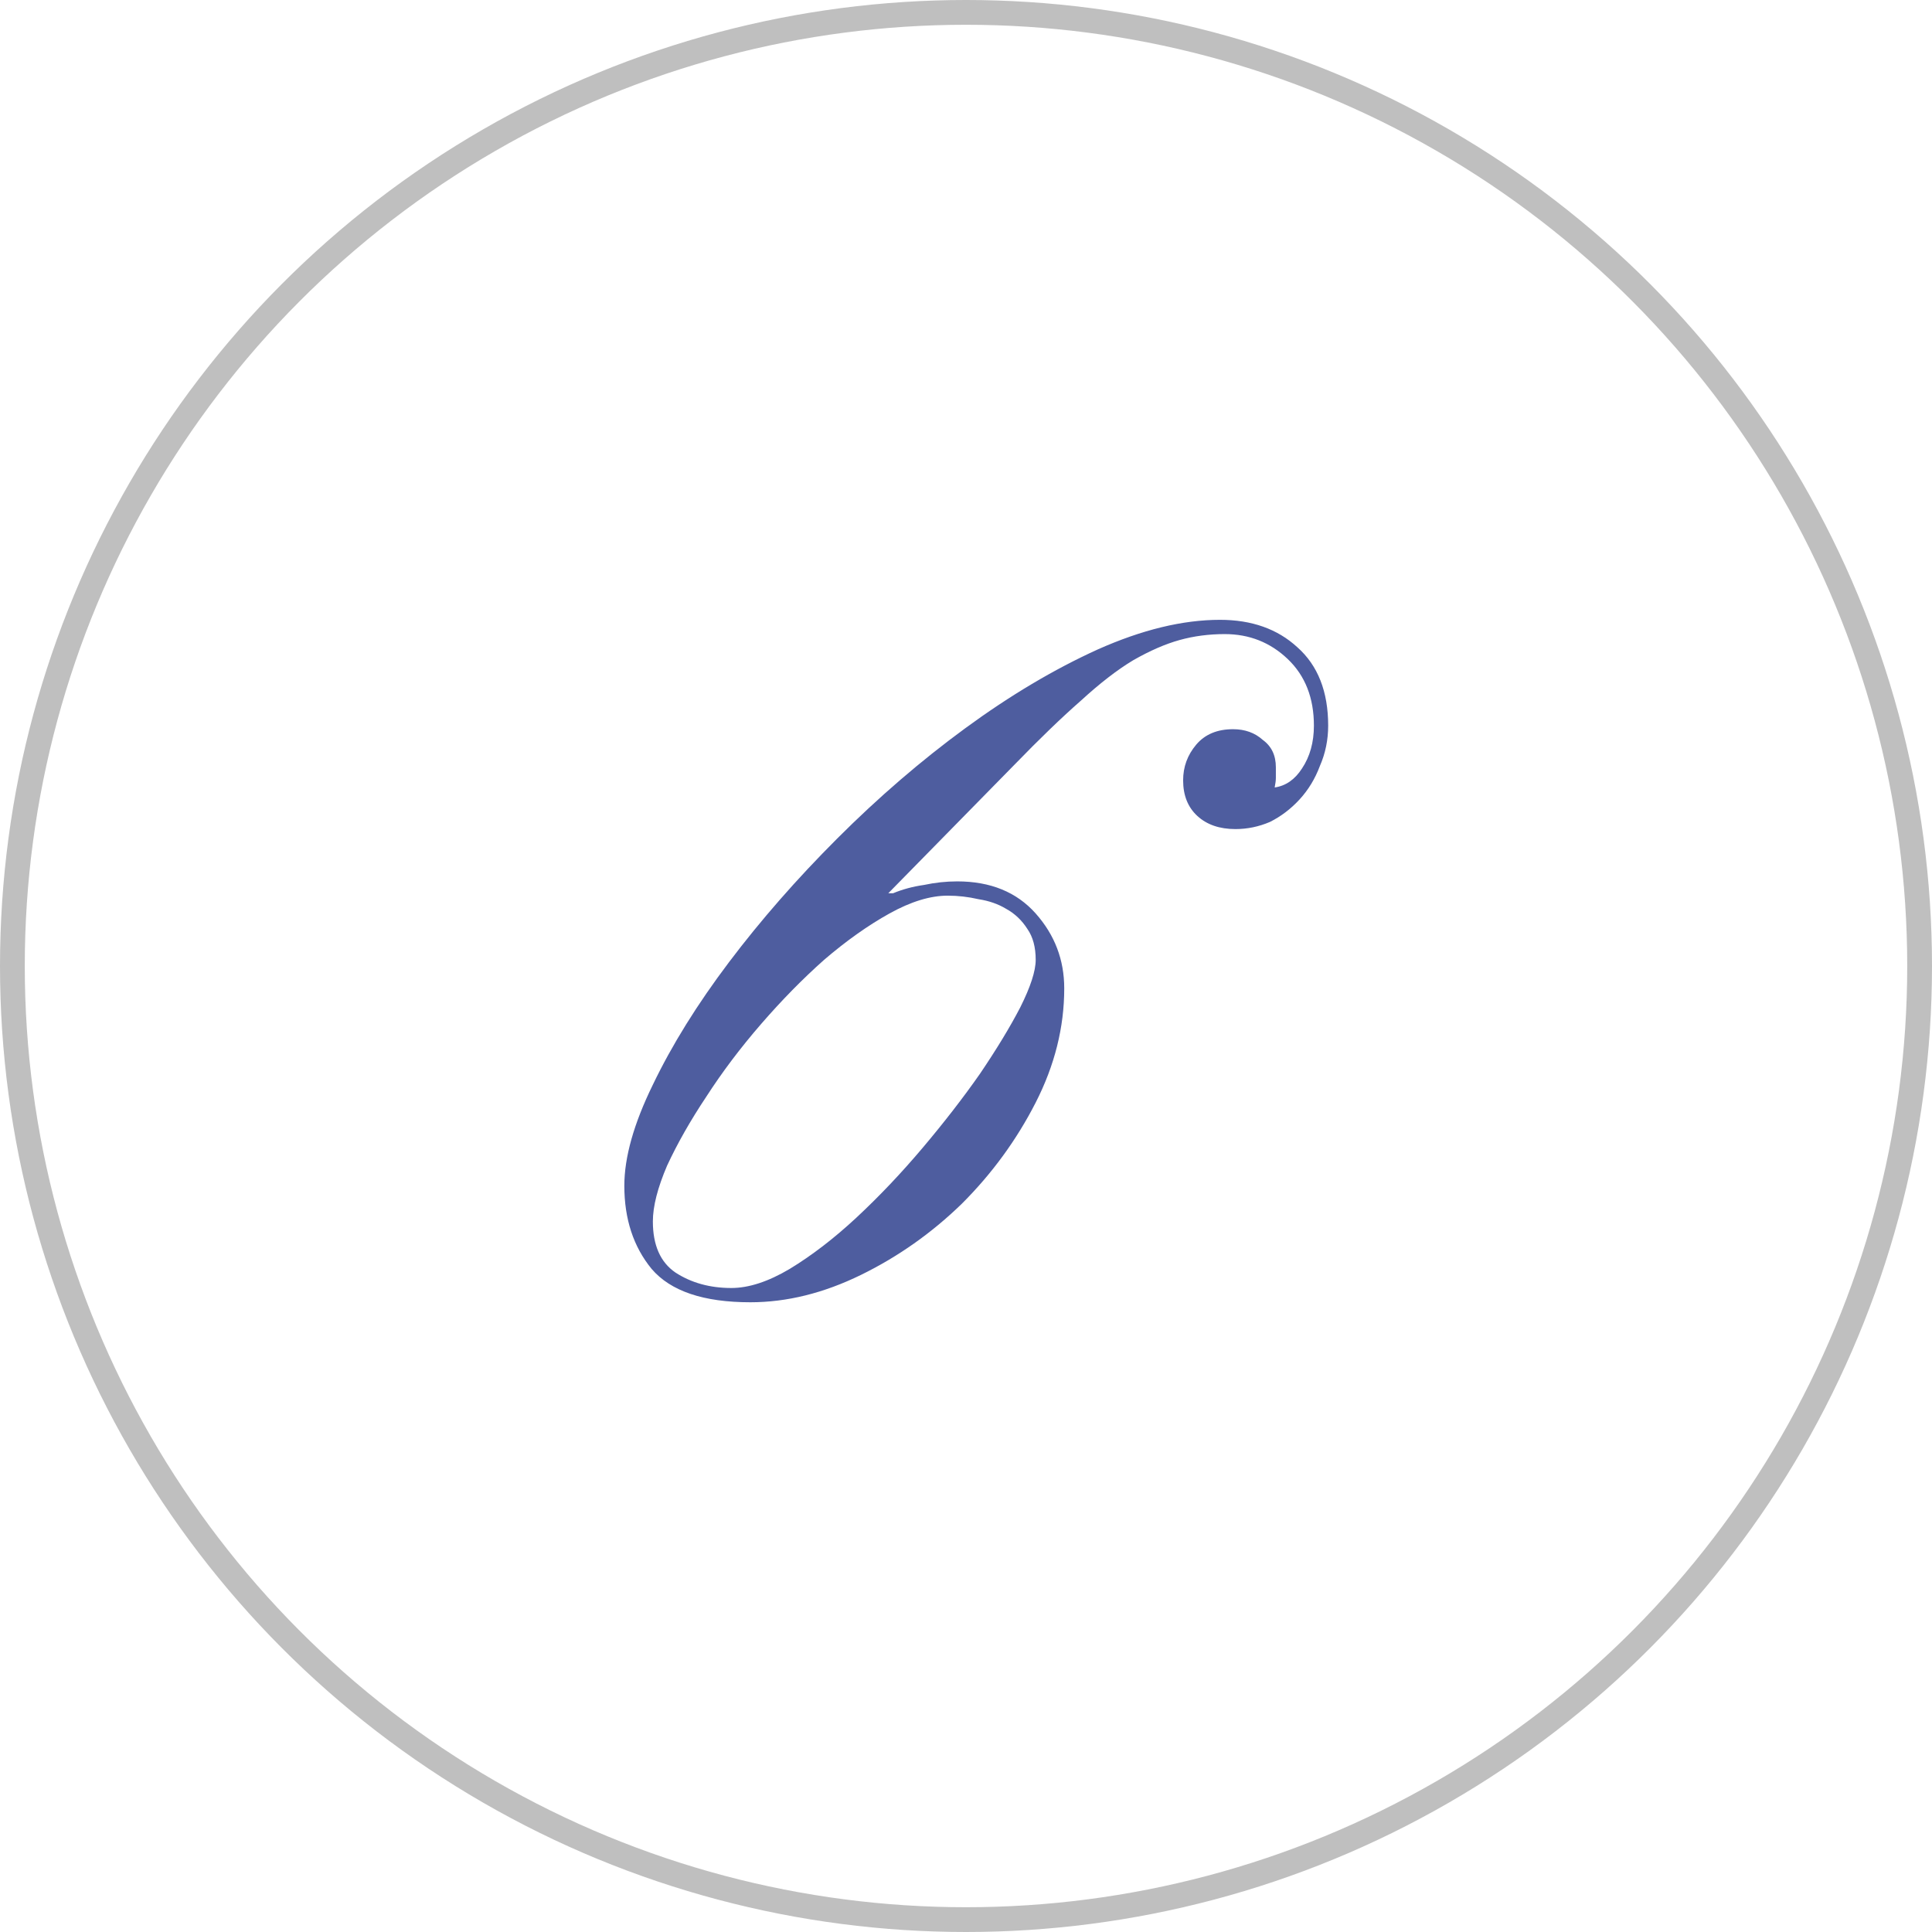
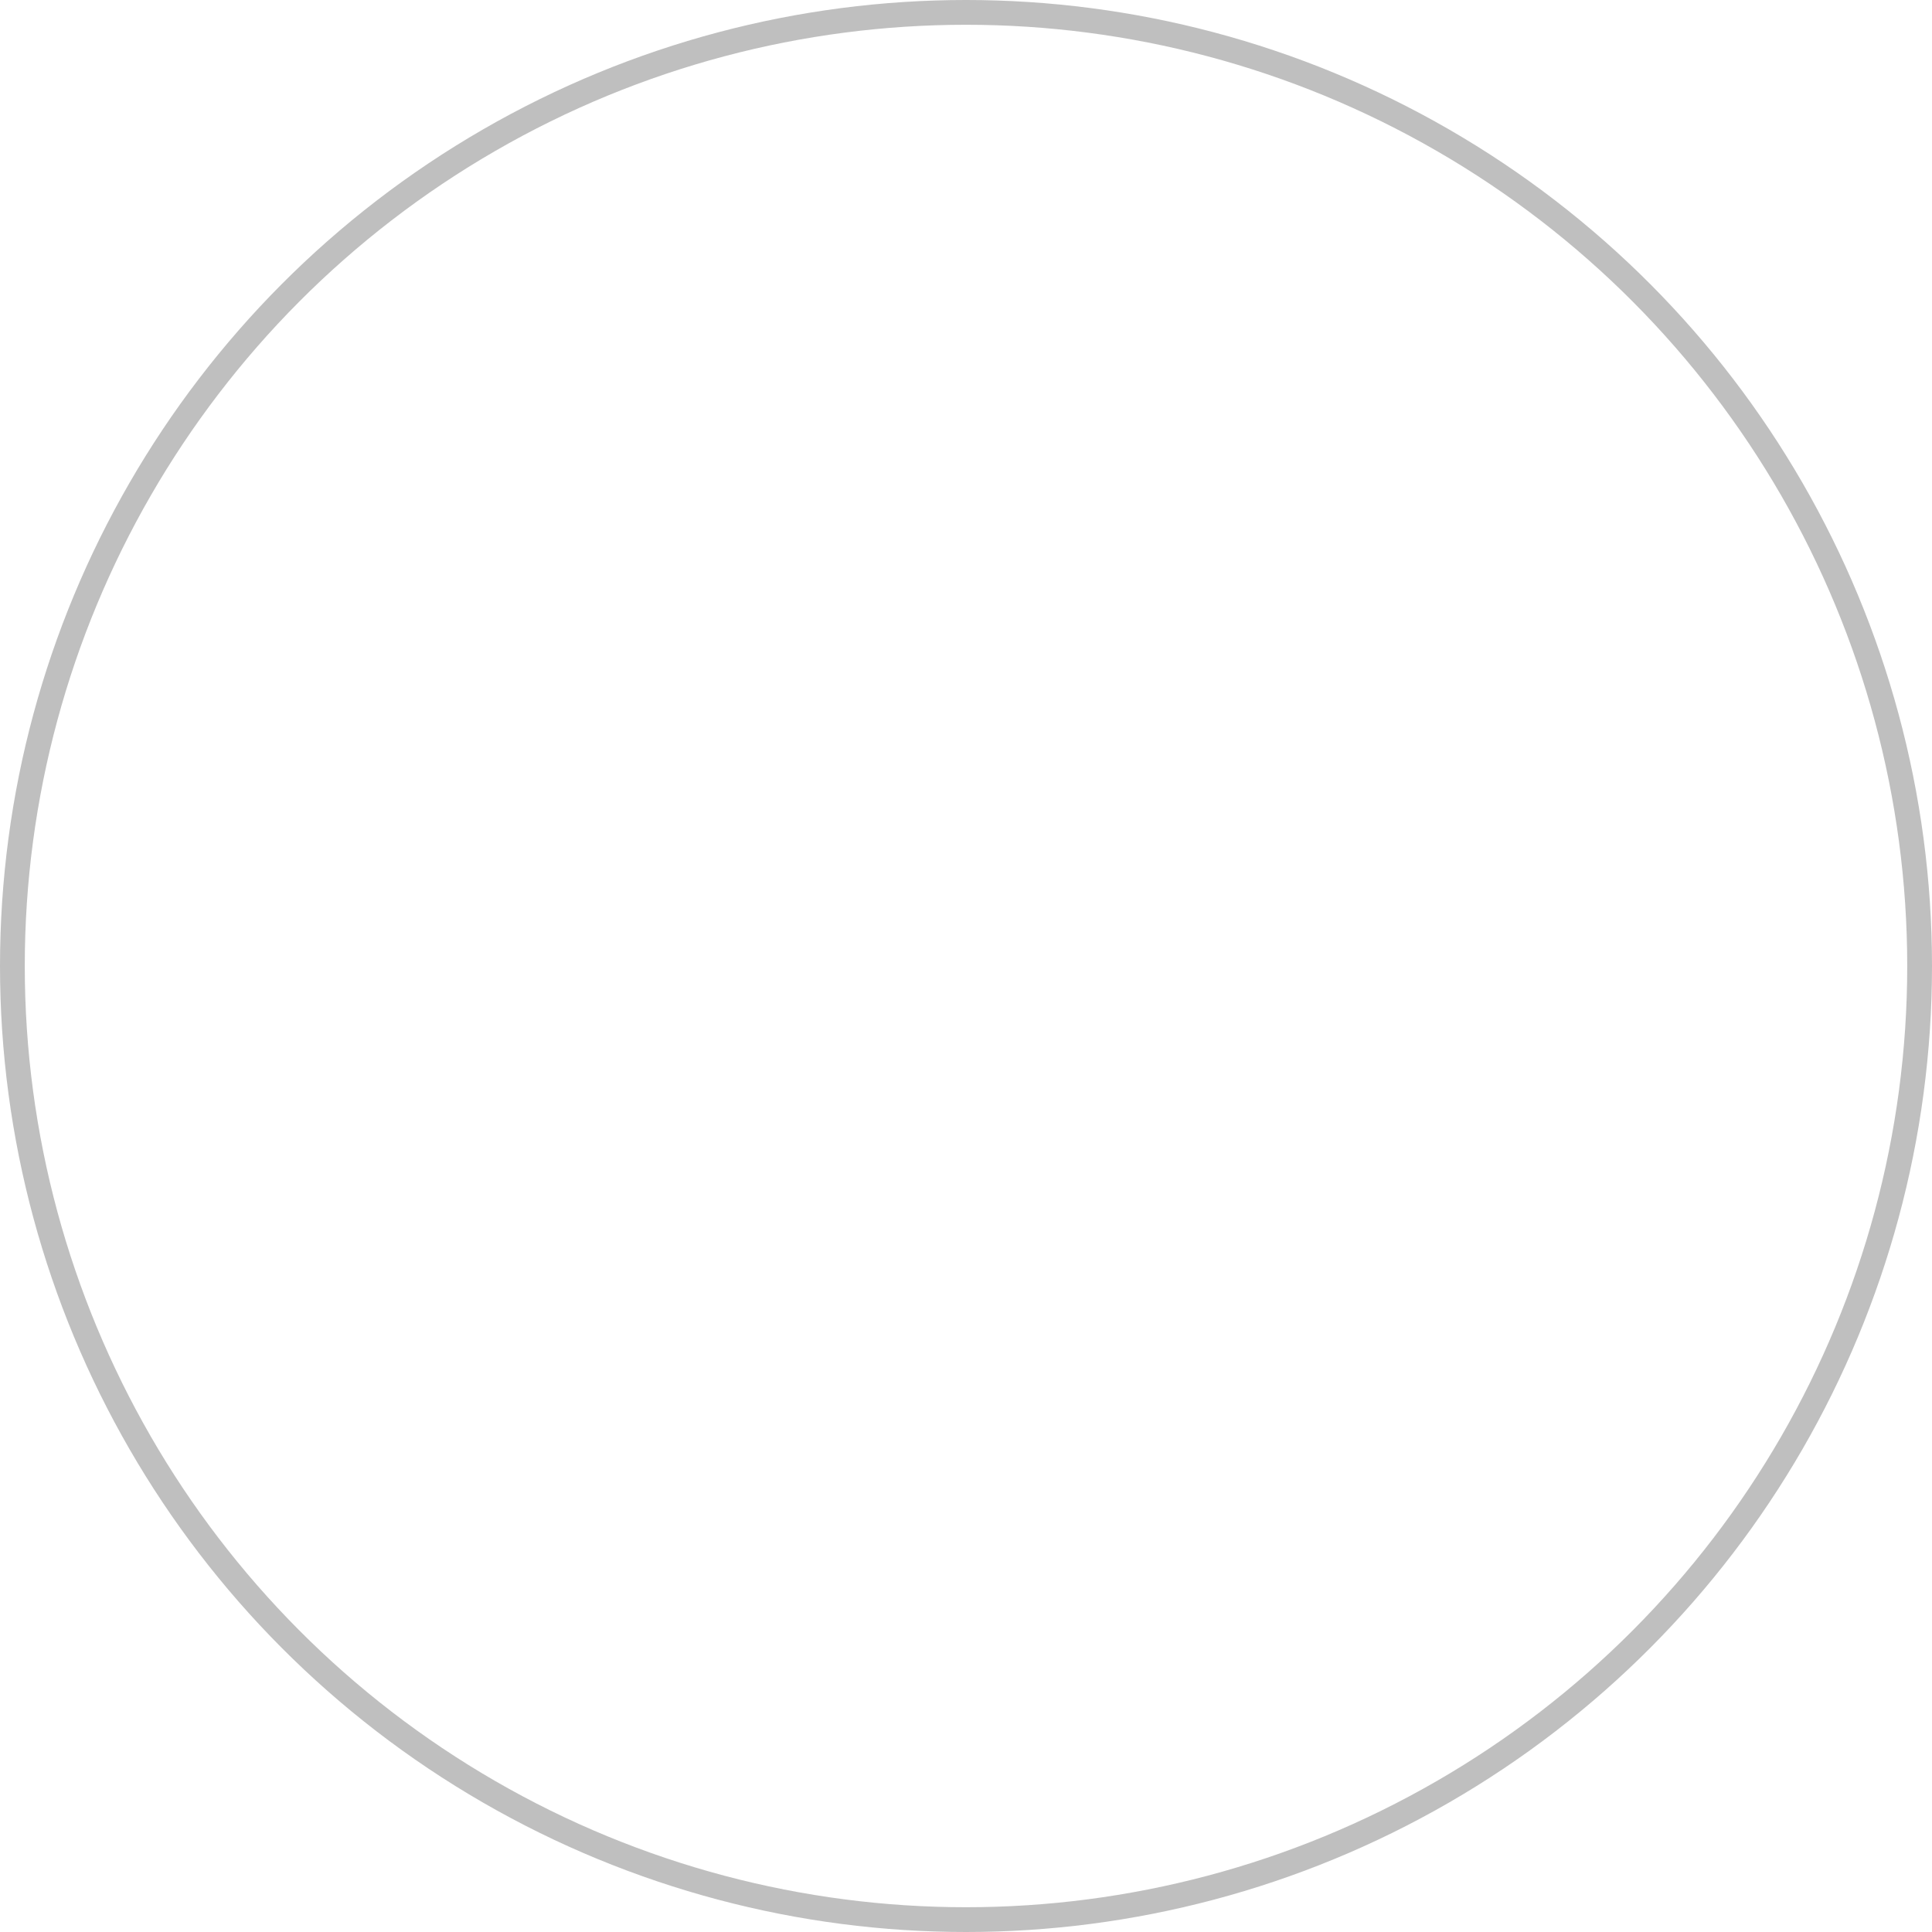
<svg xmlns="http://www.w3.org/2000/svg" width="78" height="78" viewBox="0 0 78 78" fill="none">
-   <path d="M26.358 49.312C26.358 50.272 26.662 50.96 27.27 51.376C27.91 51.792 28.662 52 29.526 52C30.23 52 31.014 51.744 31.878 51.232C32.774 50.688 33.67 50 34.566 49.168C35.494 48.304 36.39 47.36 37.254 46.336C38.118 45.312 38.886 44.32 39.558 43.36C40.23 42.368 40.774 41.472 41.19 40.672C41.606 39.84 41.814 39.2 41.814 38.752C41.814 38.24 41.702 37.824 41.478 37.504C41.254 37.152 40.966 36.88 40.614 36.688C40.294 36.496 39.926 36.368 39.51 36.304C39.094 36.208 38.678 36.16 38.262 36.16C37.558 36.16 36.774 36.4 35.91 36.88C35.046 37.36 34.166 37.984 33.27 38.752C32.406 39.52 31.558 40.384 30.726 41.344C29.894 42.304 29.158 43.28 28.518 44.272C27.878 45.232 27.35 46.16 26.934 47.056C26.55 47.952 26.358 48.704 26.358 49.312ZM42.966 39.904C42.966 41.472 42.582 43.008 41.814 44.512C41.046 46.016 40.054 47.376 38.838 48.592C37.622 49.776 36.262 50.736 34.758 51.472C33.254 52.208 31.766 52.576 30.294 52.576C28.406 52.576 27.078 52.128 26.31 51.232C25.574 50.336 25.206 49.216 25.206 47.872C25.206 46.72 25.59 45.36 26.358 43.792C27.126 42.192 28.15 40.544 29.43 38.848C30.71 37.152 32.166 35.488 33.798 33.856C35.462 32.192 37.19 30.704 38.982 29.392C40.774 28.08 42.55 27.024 44.31 26.224C46.102 25.424 47.75 25.024 49.254 25.024C50.534 25.024 51.574 25.392 52.374 26.128C53.206 26.864 53.622 27.92 53.622 29.296C53.622 29.872 53.51 30.416 53.286 30.928C53.094 31.44 52.822 31.888 52.47 32.272C52.118 32.656 51.718 32.96 51.27 33.184C50.822 33.376 50.358 33.472 49.878 33.472C49.238 33.472 48.726 33.296 48.342 32.944C47.958 32.592 47.766 32.112 47.766 31.504C47.766 30.96 47.942 30.48 48.294 30.064C48.646 29.648 49.142 29.44 49.782 29.44C50.262 29.44 50.662 29.584 50.982 29.872C51.334 30.128 51.51 30.496 51.51 30.976C51.51 31.136 51.51 31.28 51.51 31.408C51.51 31.504 51.494 31.632 51.462 31.792C51.91 31.728 52.278 31.472 52.566 31.024C52.886 30.544 53.046 29.968 53.046 29.296C53.046 28.176 52.694 27.28 51.99 26.608C51.286 25.936 50.438 25.6 49.446 25.6C48.806 25.6 48.198 25.68 47.622 25.84C47.046 26 46.422 26.272 45.75 26.656C45.11 27.04 44.406 27.584 43.638 28.288C42.87 28.96 41.974 29.824 40.95 30.88L35.862 36.064H36.054C36.438 35.904 36.854 35.792 37.302 35.728C37.75 35.632 38.198 35.584 38.646 35.584C39.99 35.584 41.046 36.016 41.814 36.88C42.582 37.744 42.966 38.752 42.966 39.904Z" fill="#4E5D9F" />
  <circle cx="39" cy="39" r="38.5" stroke="black" stroke-opacity="0.25" />
</svg>